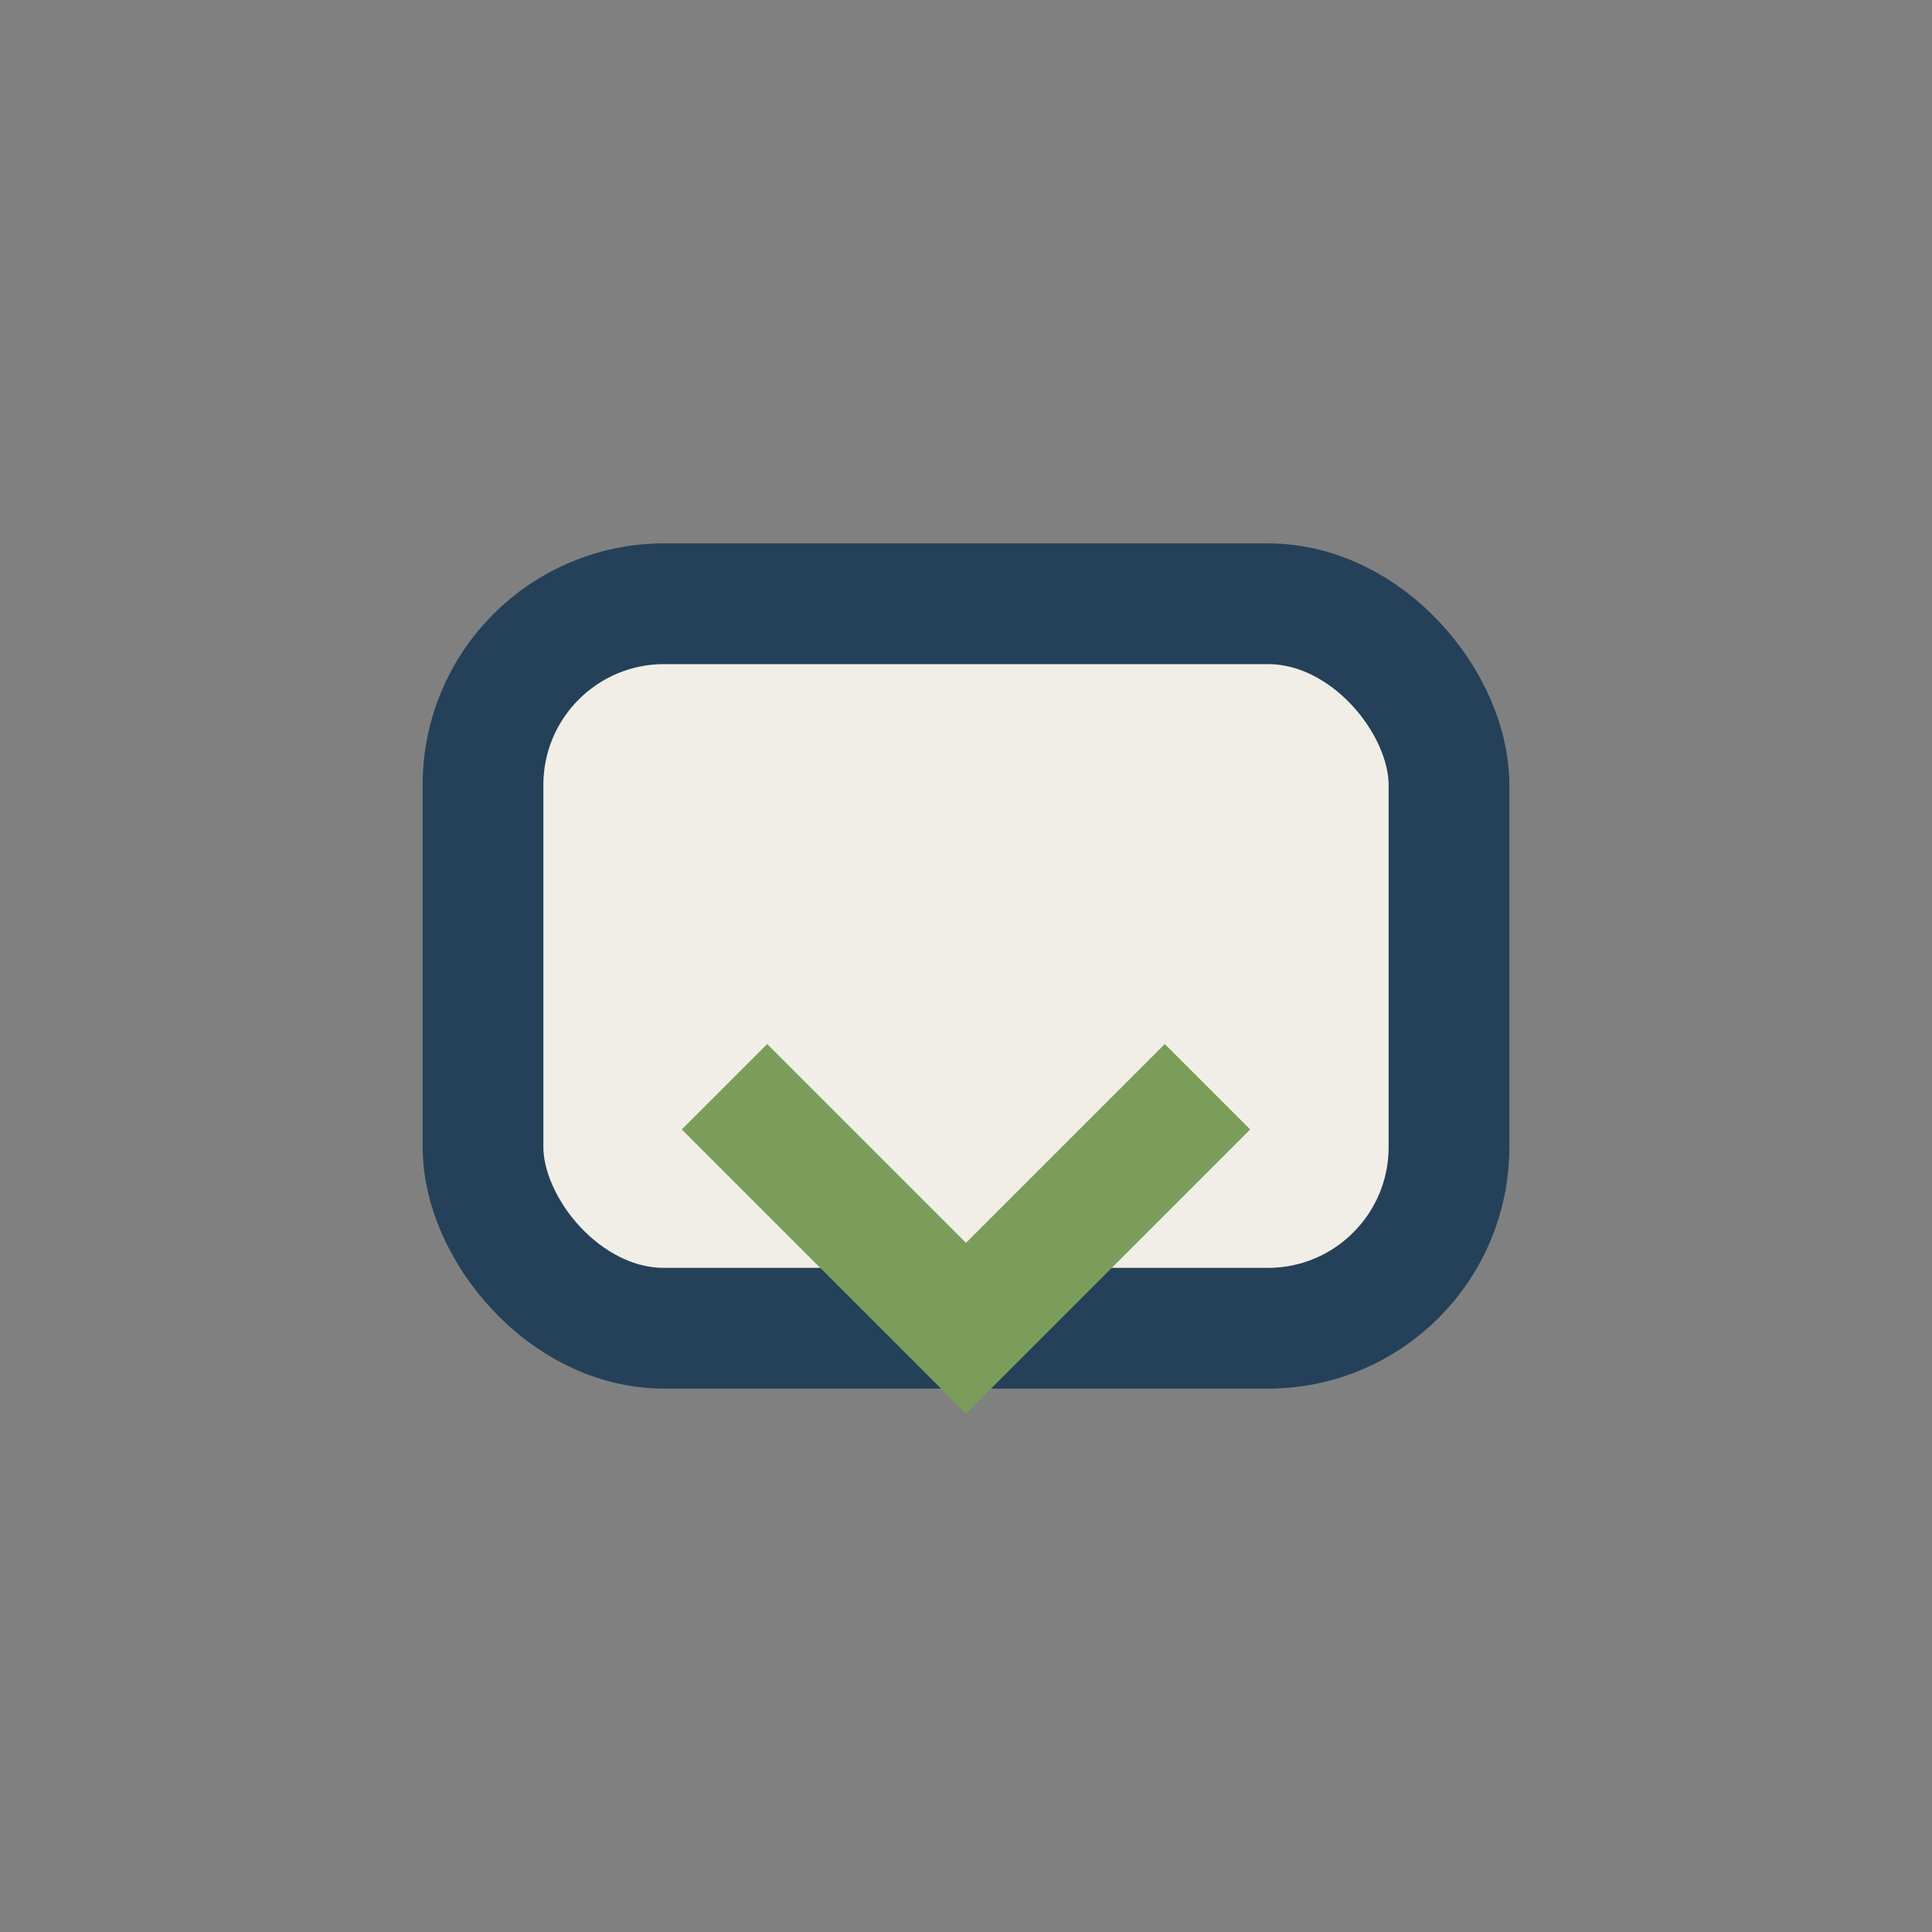
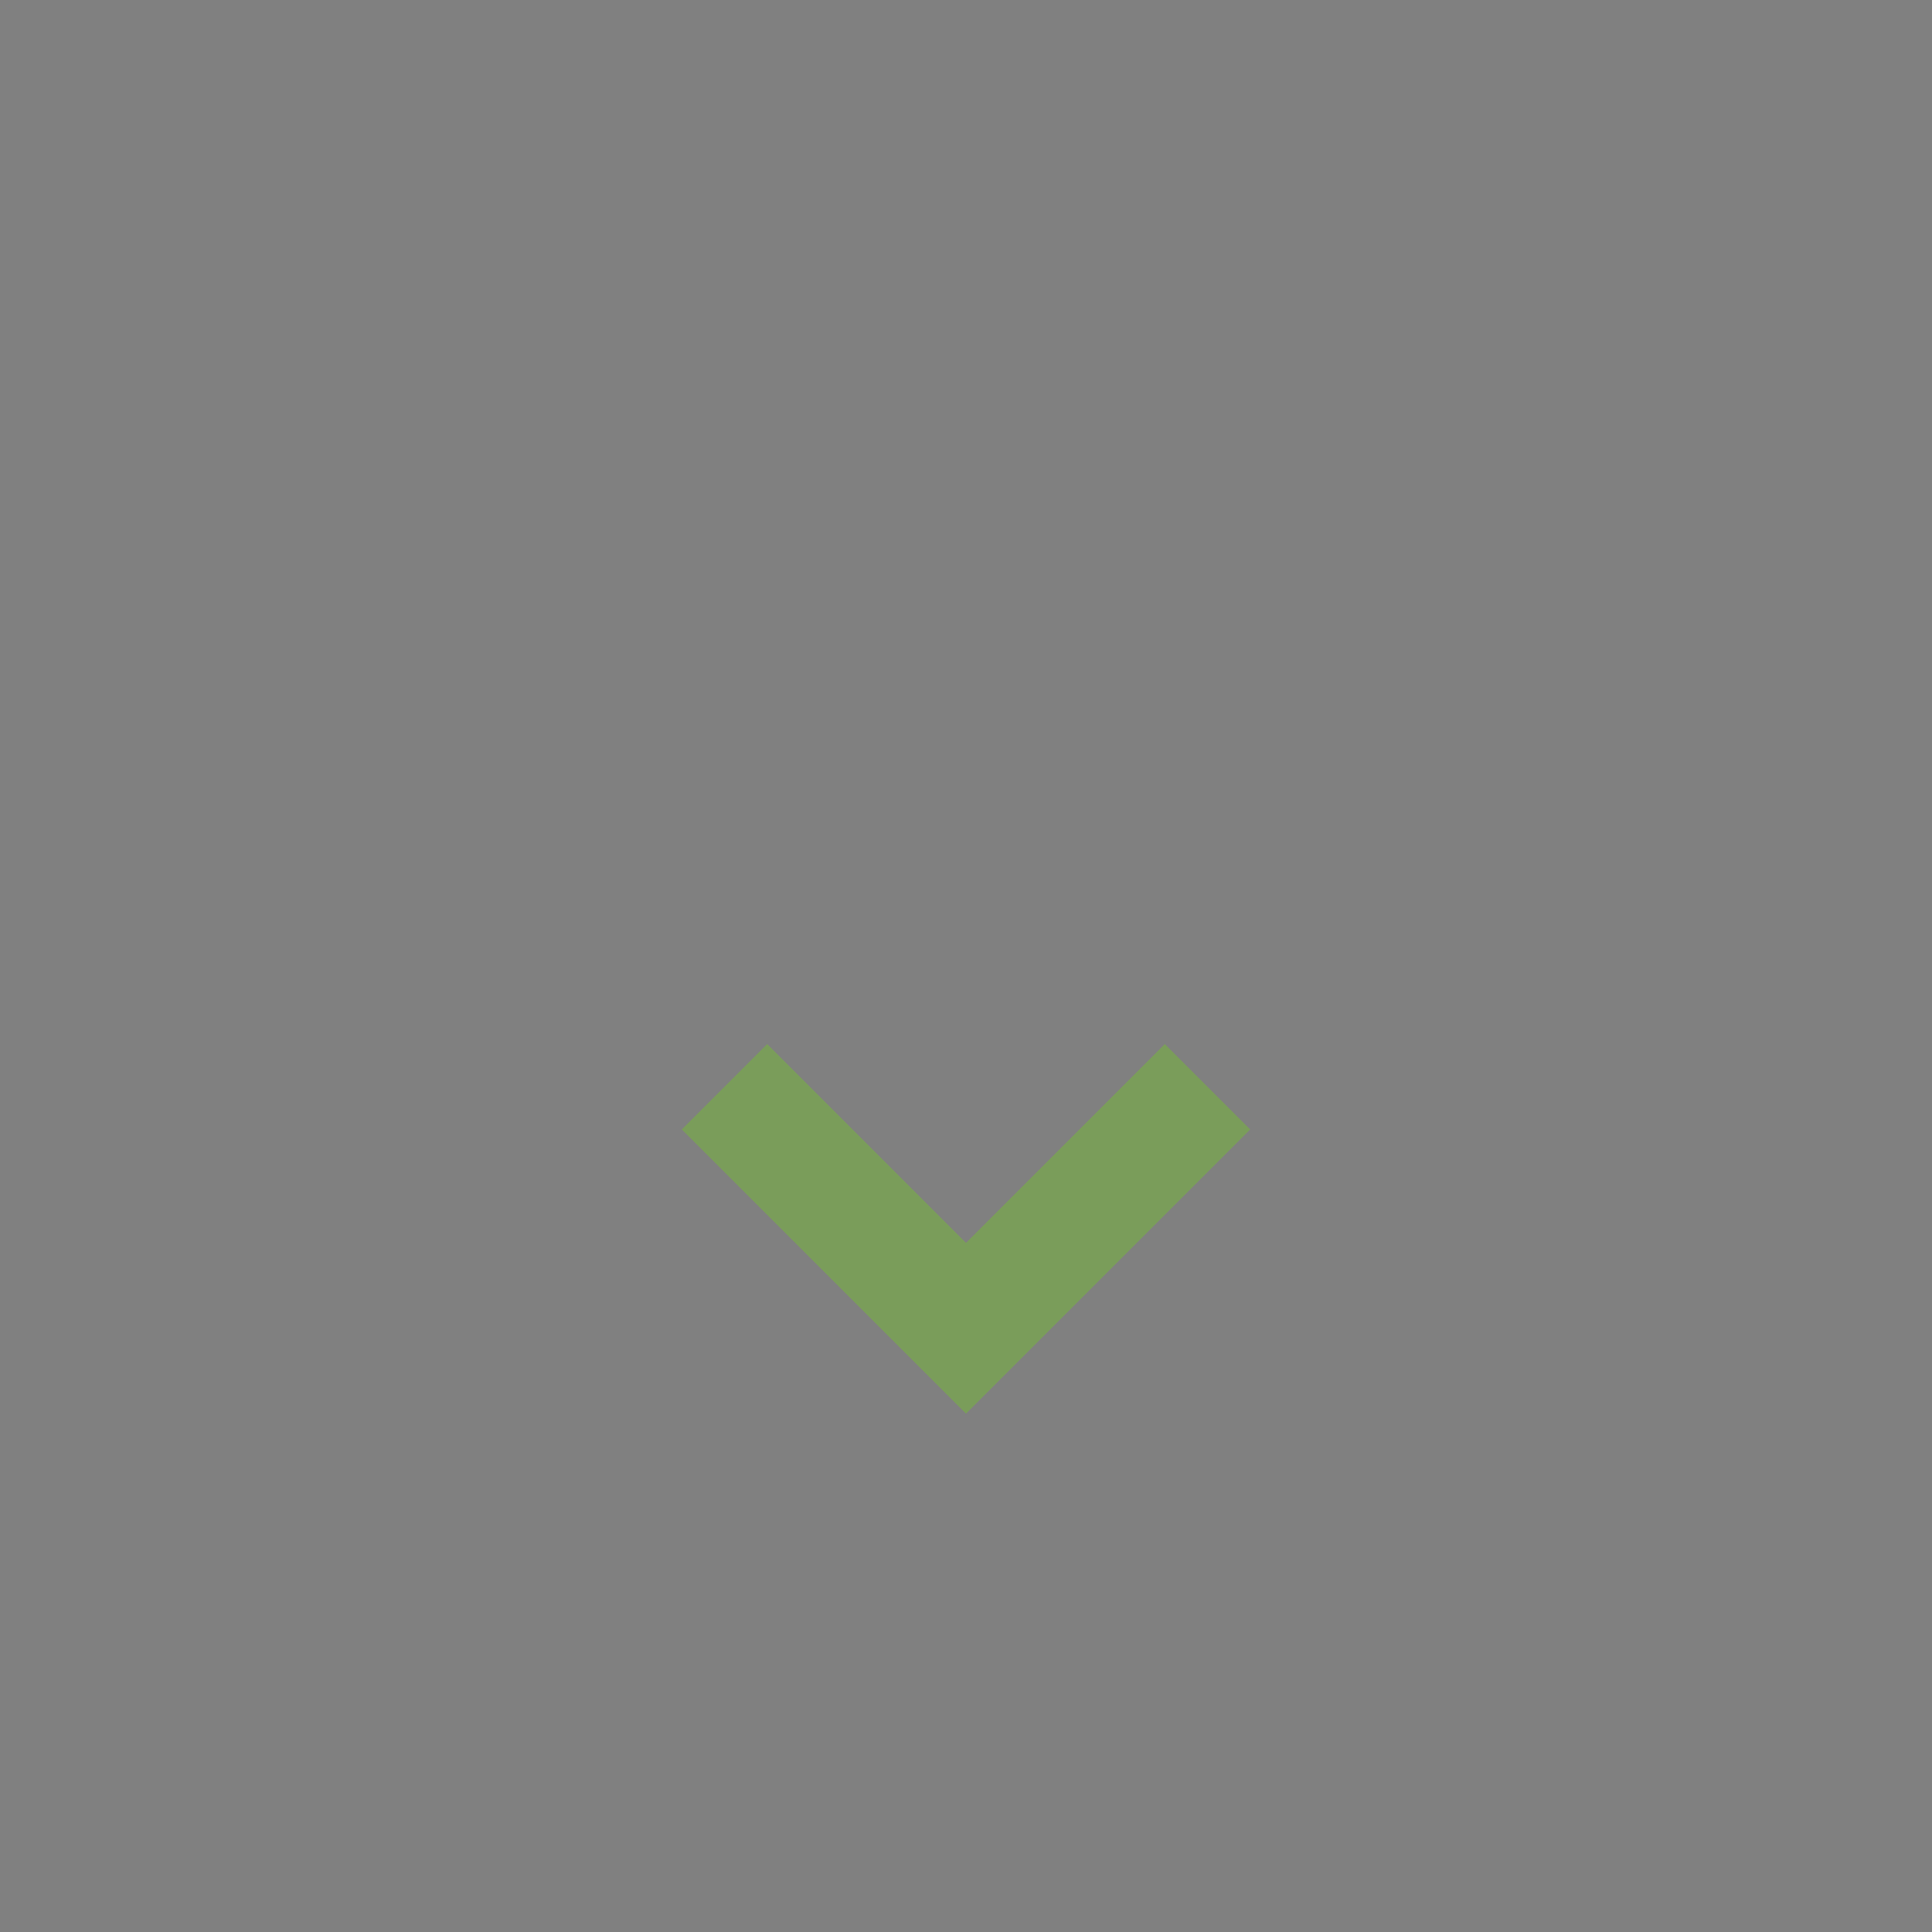
<svg xmlns="http://www.w3.org/2000/svg" width="32" height="32" viewBox="0 0 32 32">
  <rect x="0" y="0" width="32" height="32" fill="#808080" stroke="none" />
-   <rect x="8" y="10" width="16" height="12" rx="3" fill="#F0EEE6" stroke="#244159" stroke-width="2" />
  <path d="M12 18l4 4 4-4" fill="none" stroke="#7A9D5A" stroke-width="2" />
</svg>